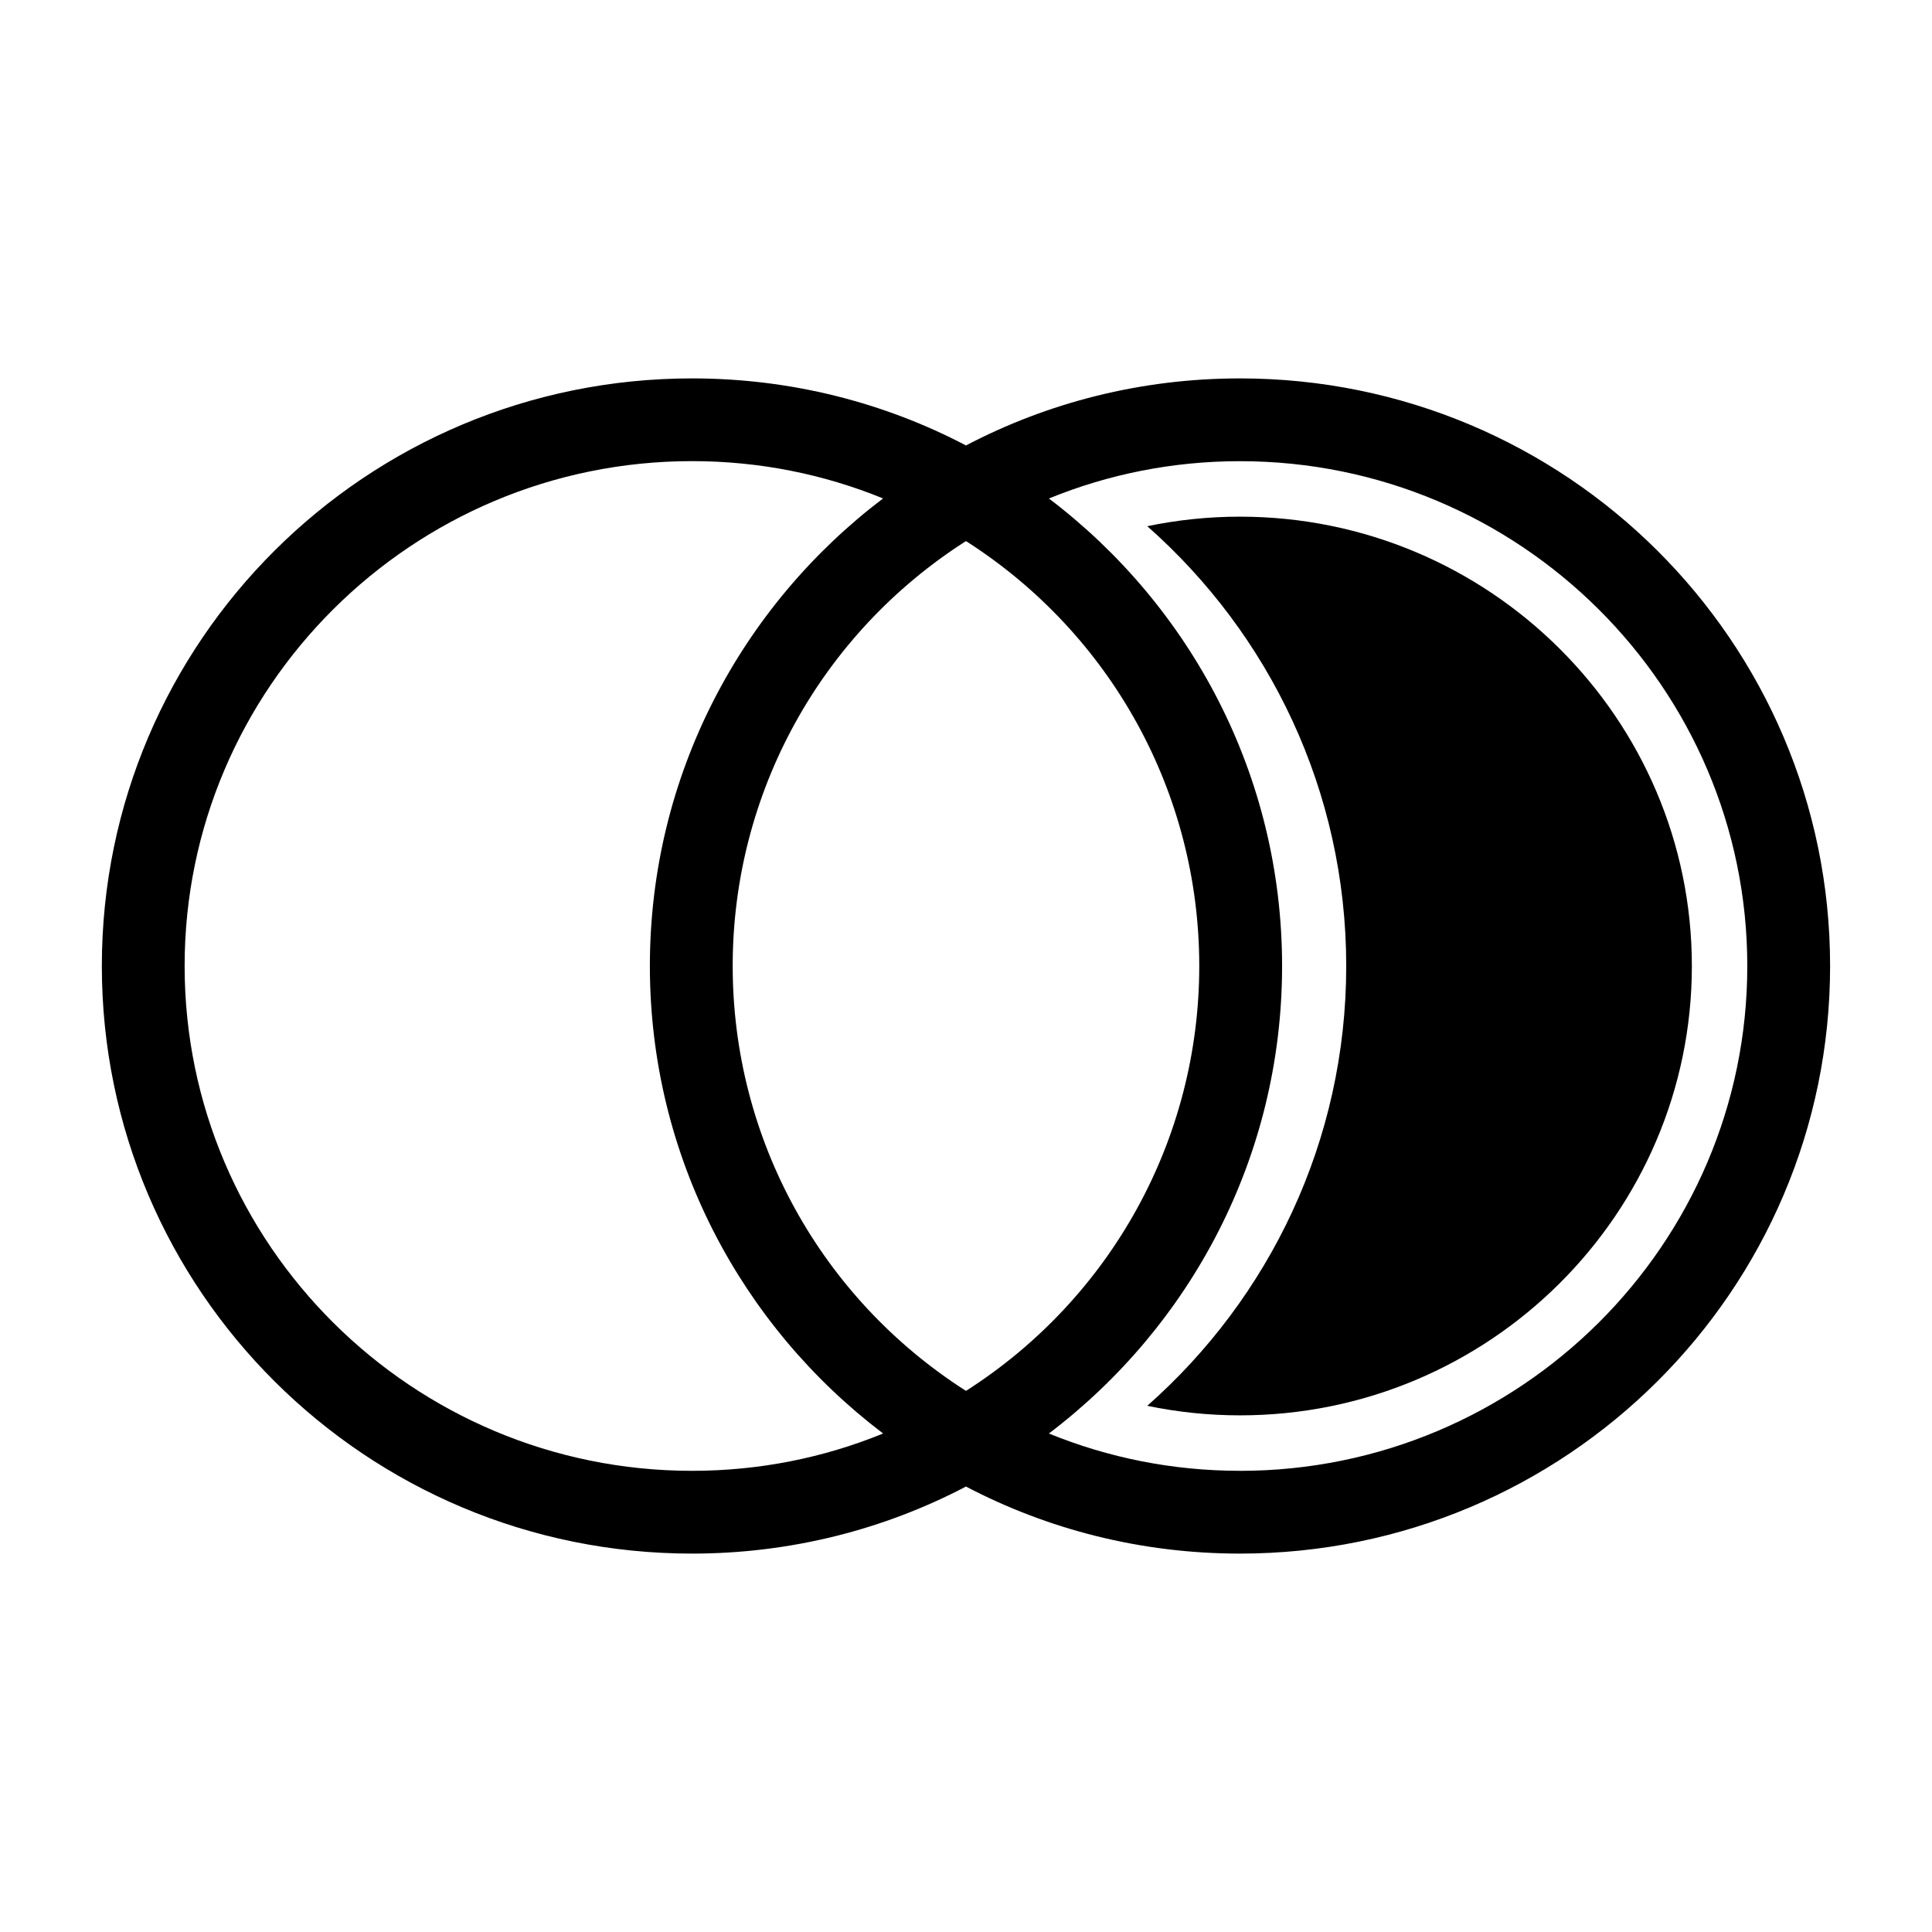
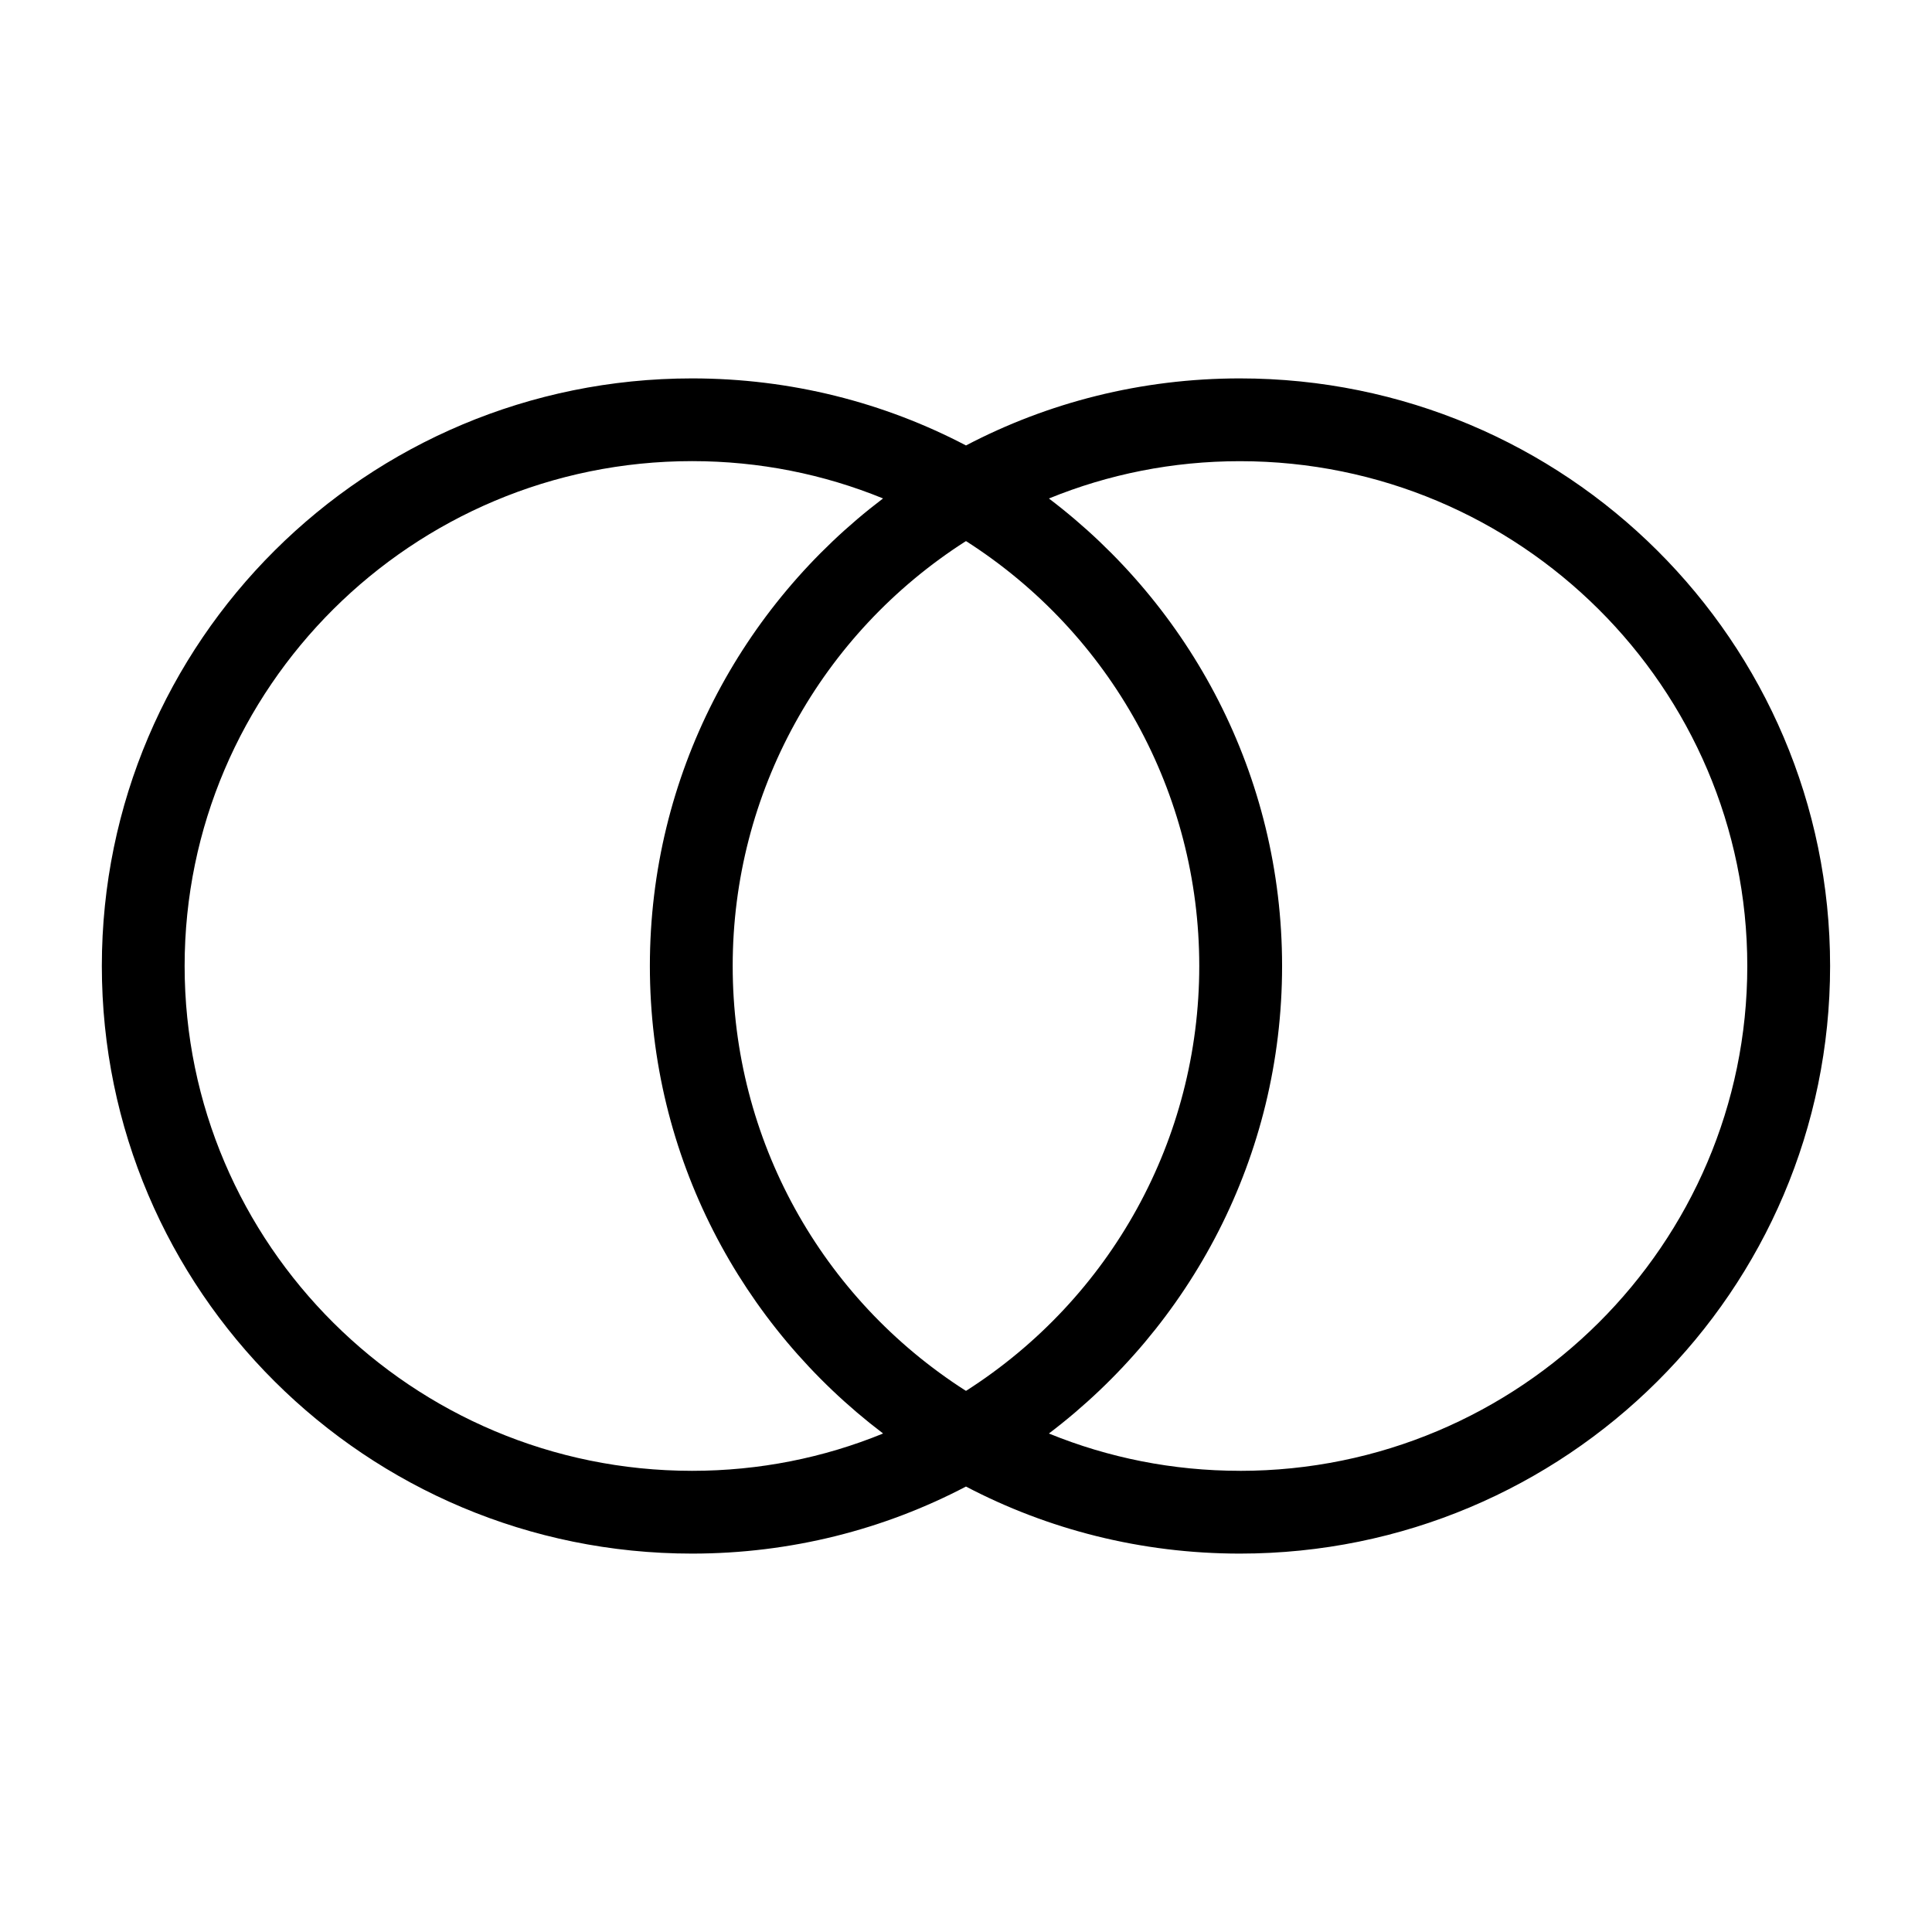
<svg xmlns="http://www.w3.org/2000/svg" fill="#000000" width="800px" height="800px" version="1.1" viewBox="144 144 512 512">
  <g>
-     <path d="m472.61 280.92c-8.422 0-16.641 0.879-24.57 2.531 32.32 28.527 52.723 70.156 52.723 116.55 0 46.391-20.398 88.023-52.727 116.55 7.938 1.652 16.152 2.531 24.574 2.531 66.027 0 119.75-53.418 119.75-119.08 0-65.66-53.727-119.08-119.75-119.08z" />
    <path d="m472.59 244.28c-26.199 0-50.93 6.41-72.594 17.77-21.664-11.359-46.398-17.77-72.598-17.77-86.379 0-156.41 69.707-156.41 155.72 0 86.008 70.031 155.72 156.41 155.72 26.199 0 50.93-6.414 72.594-17.77 21.664 11.355 46.395 17.77 72.594 17.77 86.379 0 156.41-69.715 156.41-155.72 0-86.016-70.031-155.72-156.41-155.72zm-94.672 279.66c-15.617 6.371-32.656 9.844-50.52 9.844-74.148-0.004-134.47-60.008-134.47-133.79 0-73.785 60.32-133.79 134.47-133.79 17.863 0 34.898 3.481 50.52 9.848 0.031 0.016 0.062 0.027 0.098 0.043-37.516 28.449-61.793 73.312-61.793 123.89s24.277 95.445 61.789 123.89c-0.031 0.02-0.066 0.027-0.098 0.047zm22.137-11.375c-0.02-0.016-0.035-0.023-0.059-0.035-0.02 0.016-0.043 0.023-0.059 0.035-38.375-24.535-61.766-66.672-61.766-112.57 0-45.898 23.391-88.027 61.762-112.57 0.02 0.008 0.035 0.023 0.059 0.035 0.02-0.008 0.043-0.023 0.059-0.035 38.375 24.539 61.766 66.672 61.766 112.57 0 45.895-23.391 88.031-61.762 112.57zm72.535 21.215c-17.852 0-34.895-3.481-50.516-9.844-0.027-0.02-0.062-0.027-0.098-0.047 37.504-28.449 61.789-73.309 61.789-123.89s-24.285-95.445-61.789-123.89c0.035-0.016 0.074-0.027 0.098-0.043 15.617-6.367 32.656-9.848 50.516-9.848 74.148 0 134.46 60 134.46 133.79 0.004 73.777-60.312 133.78-134.46 133.78z" />
  </g>
</svg>